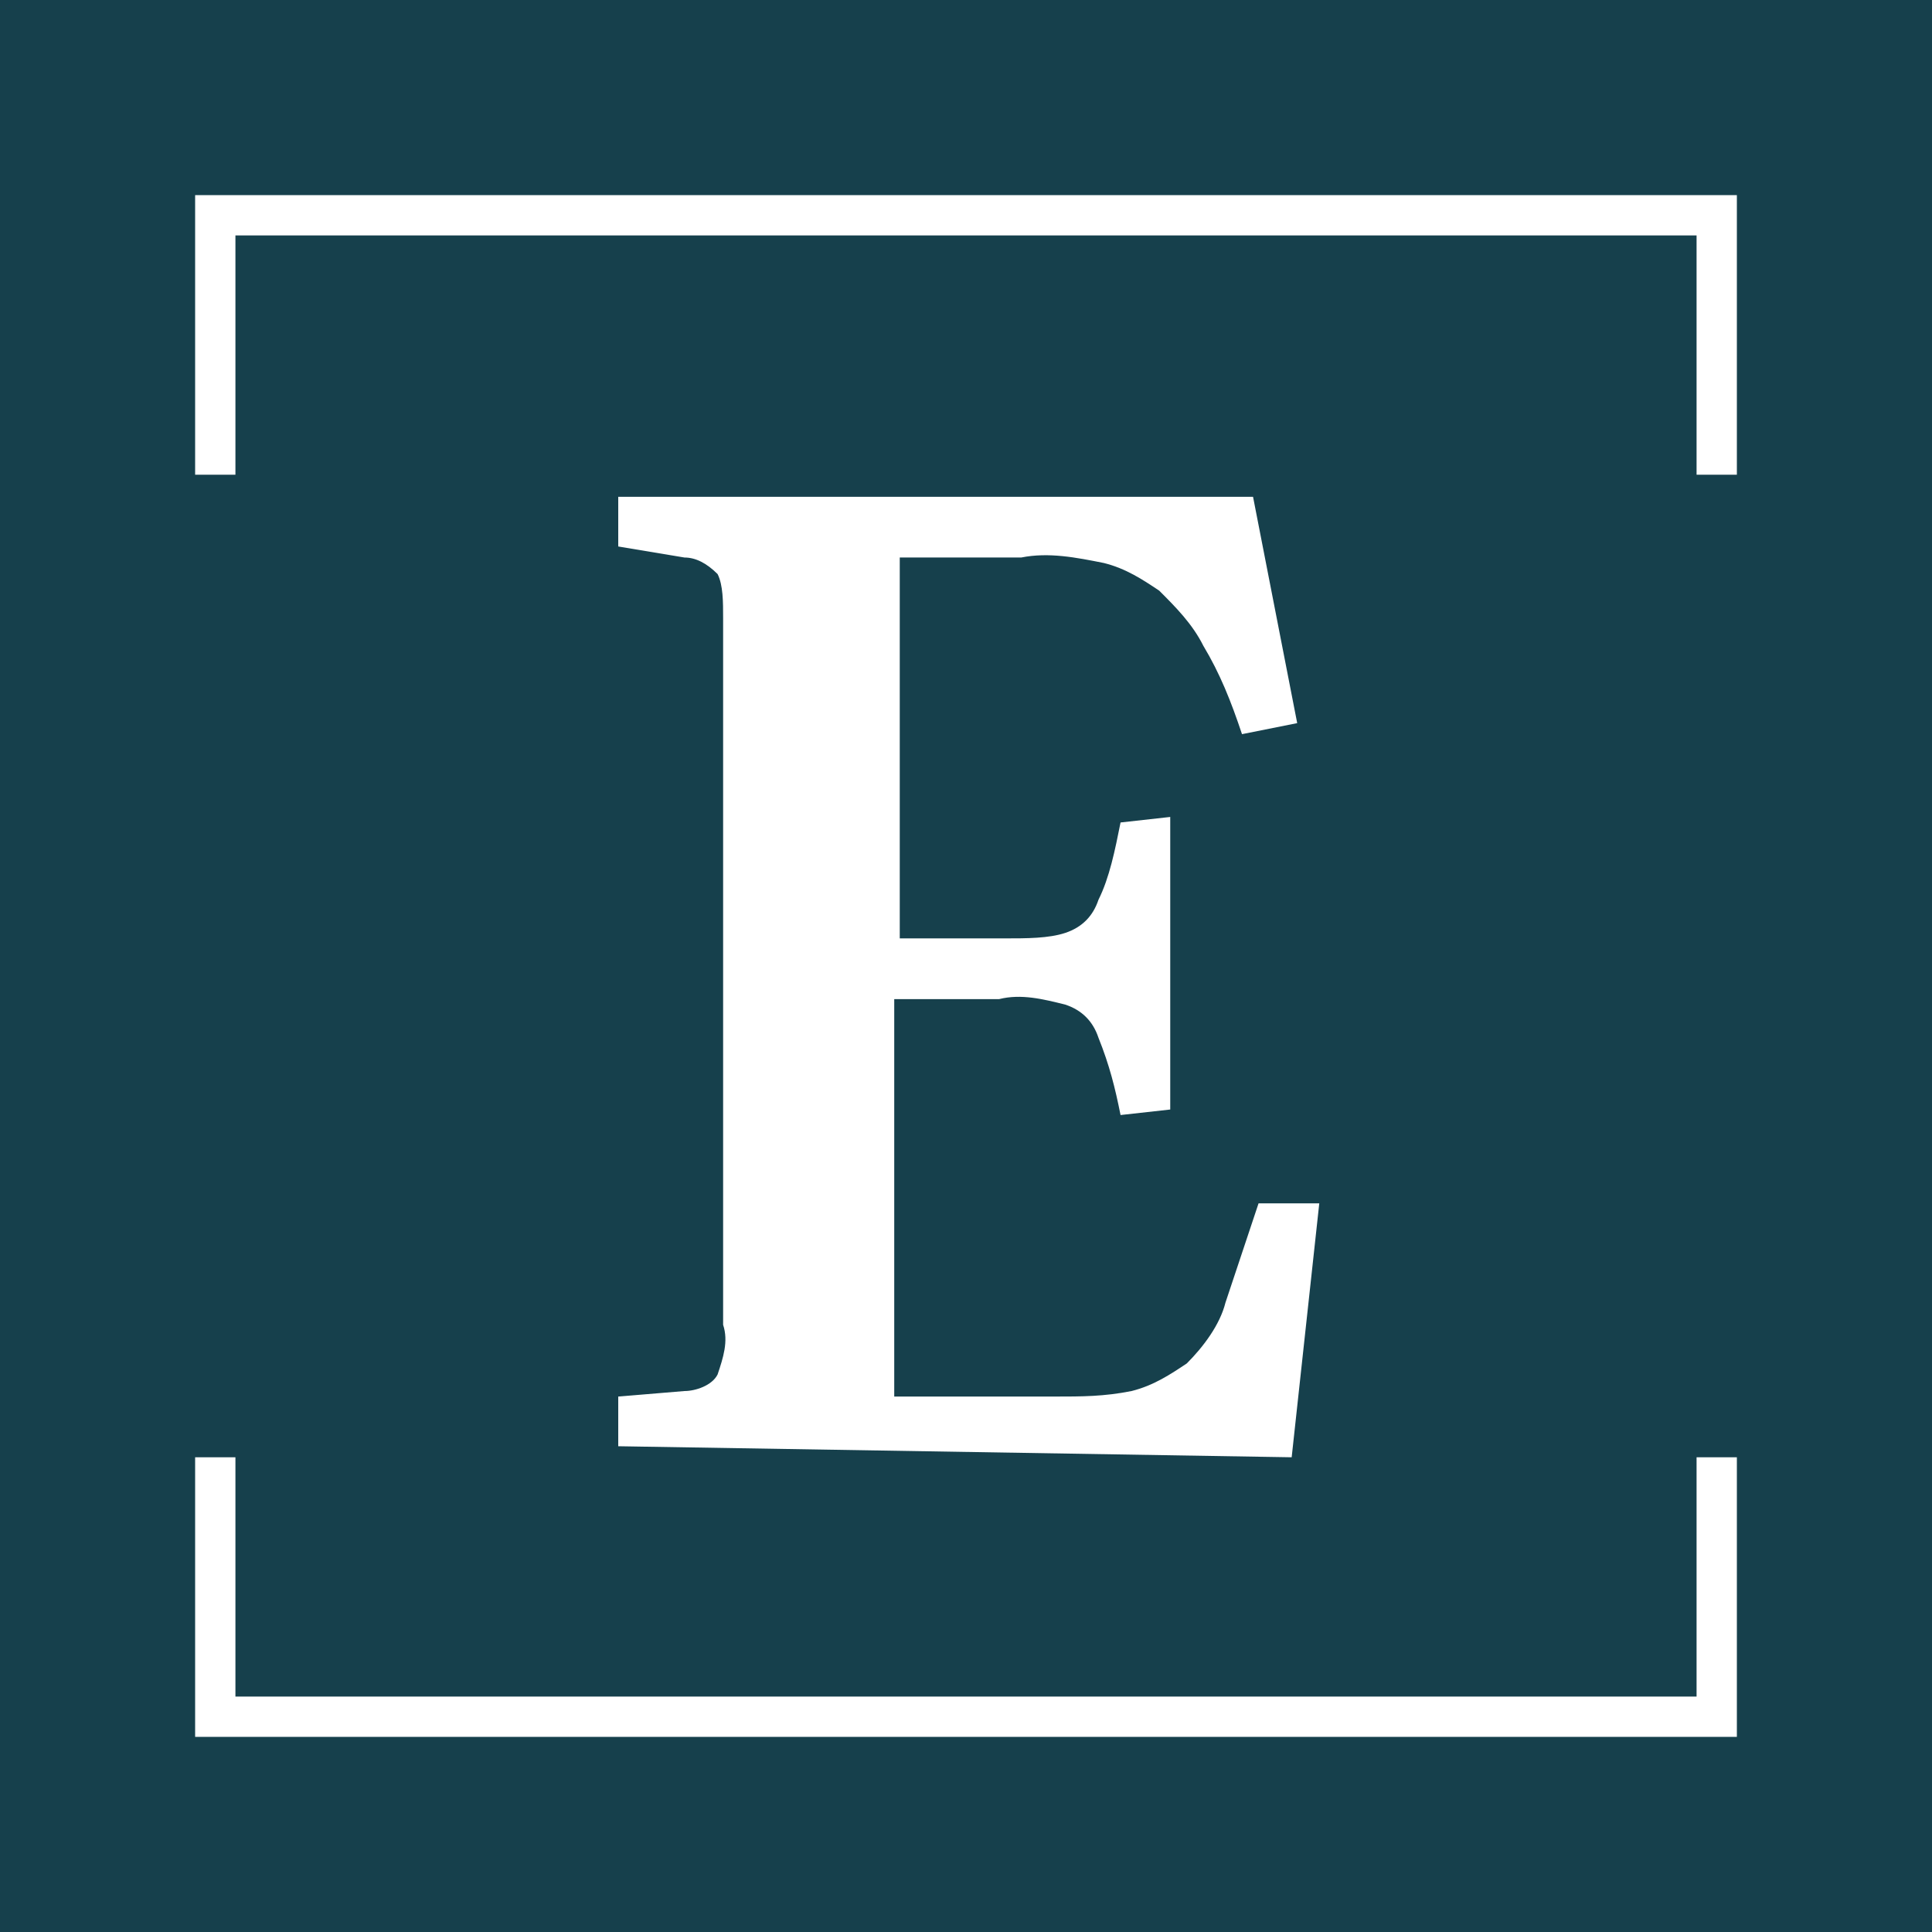
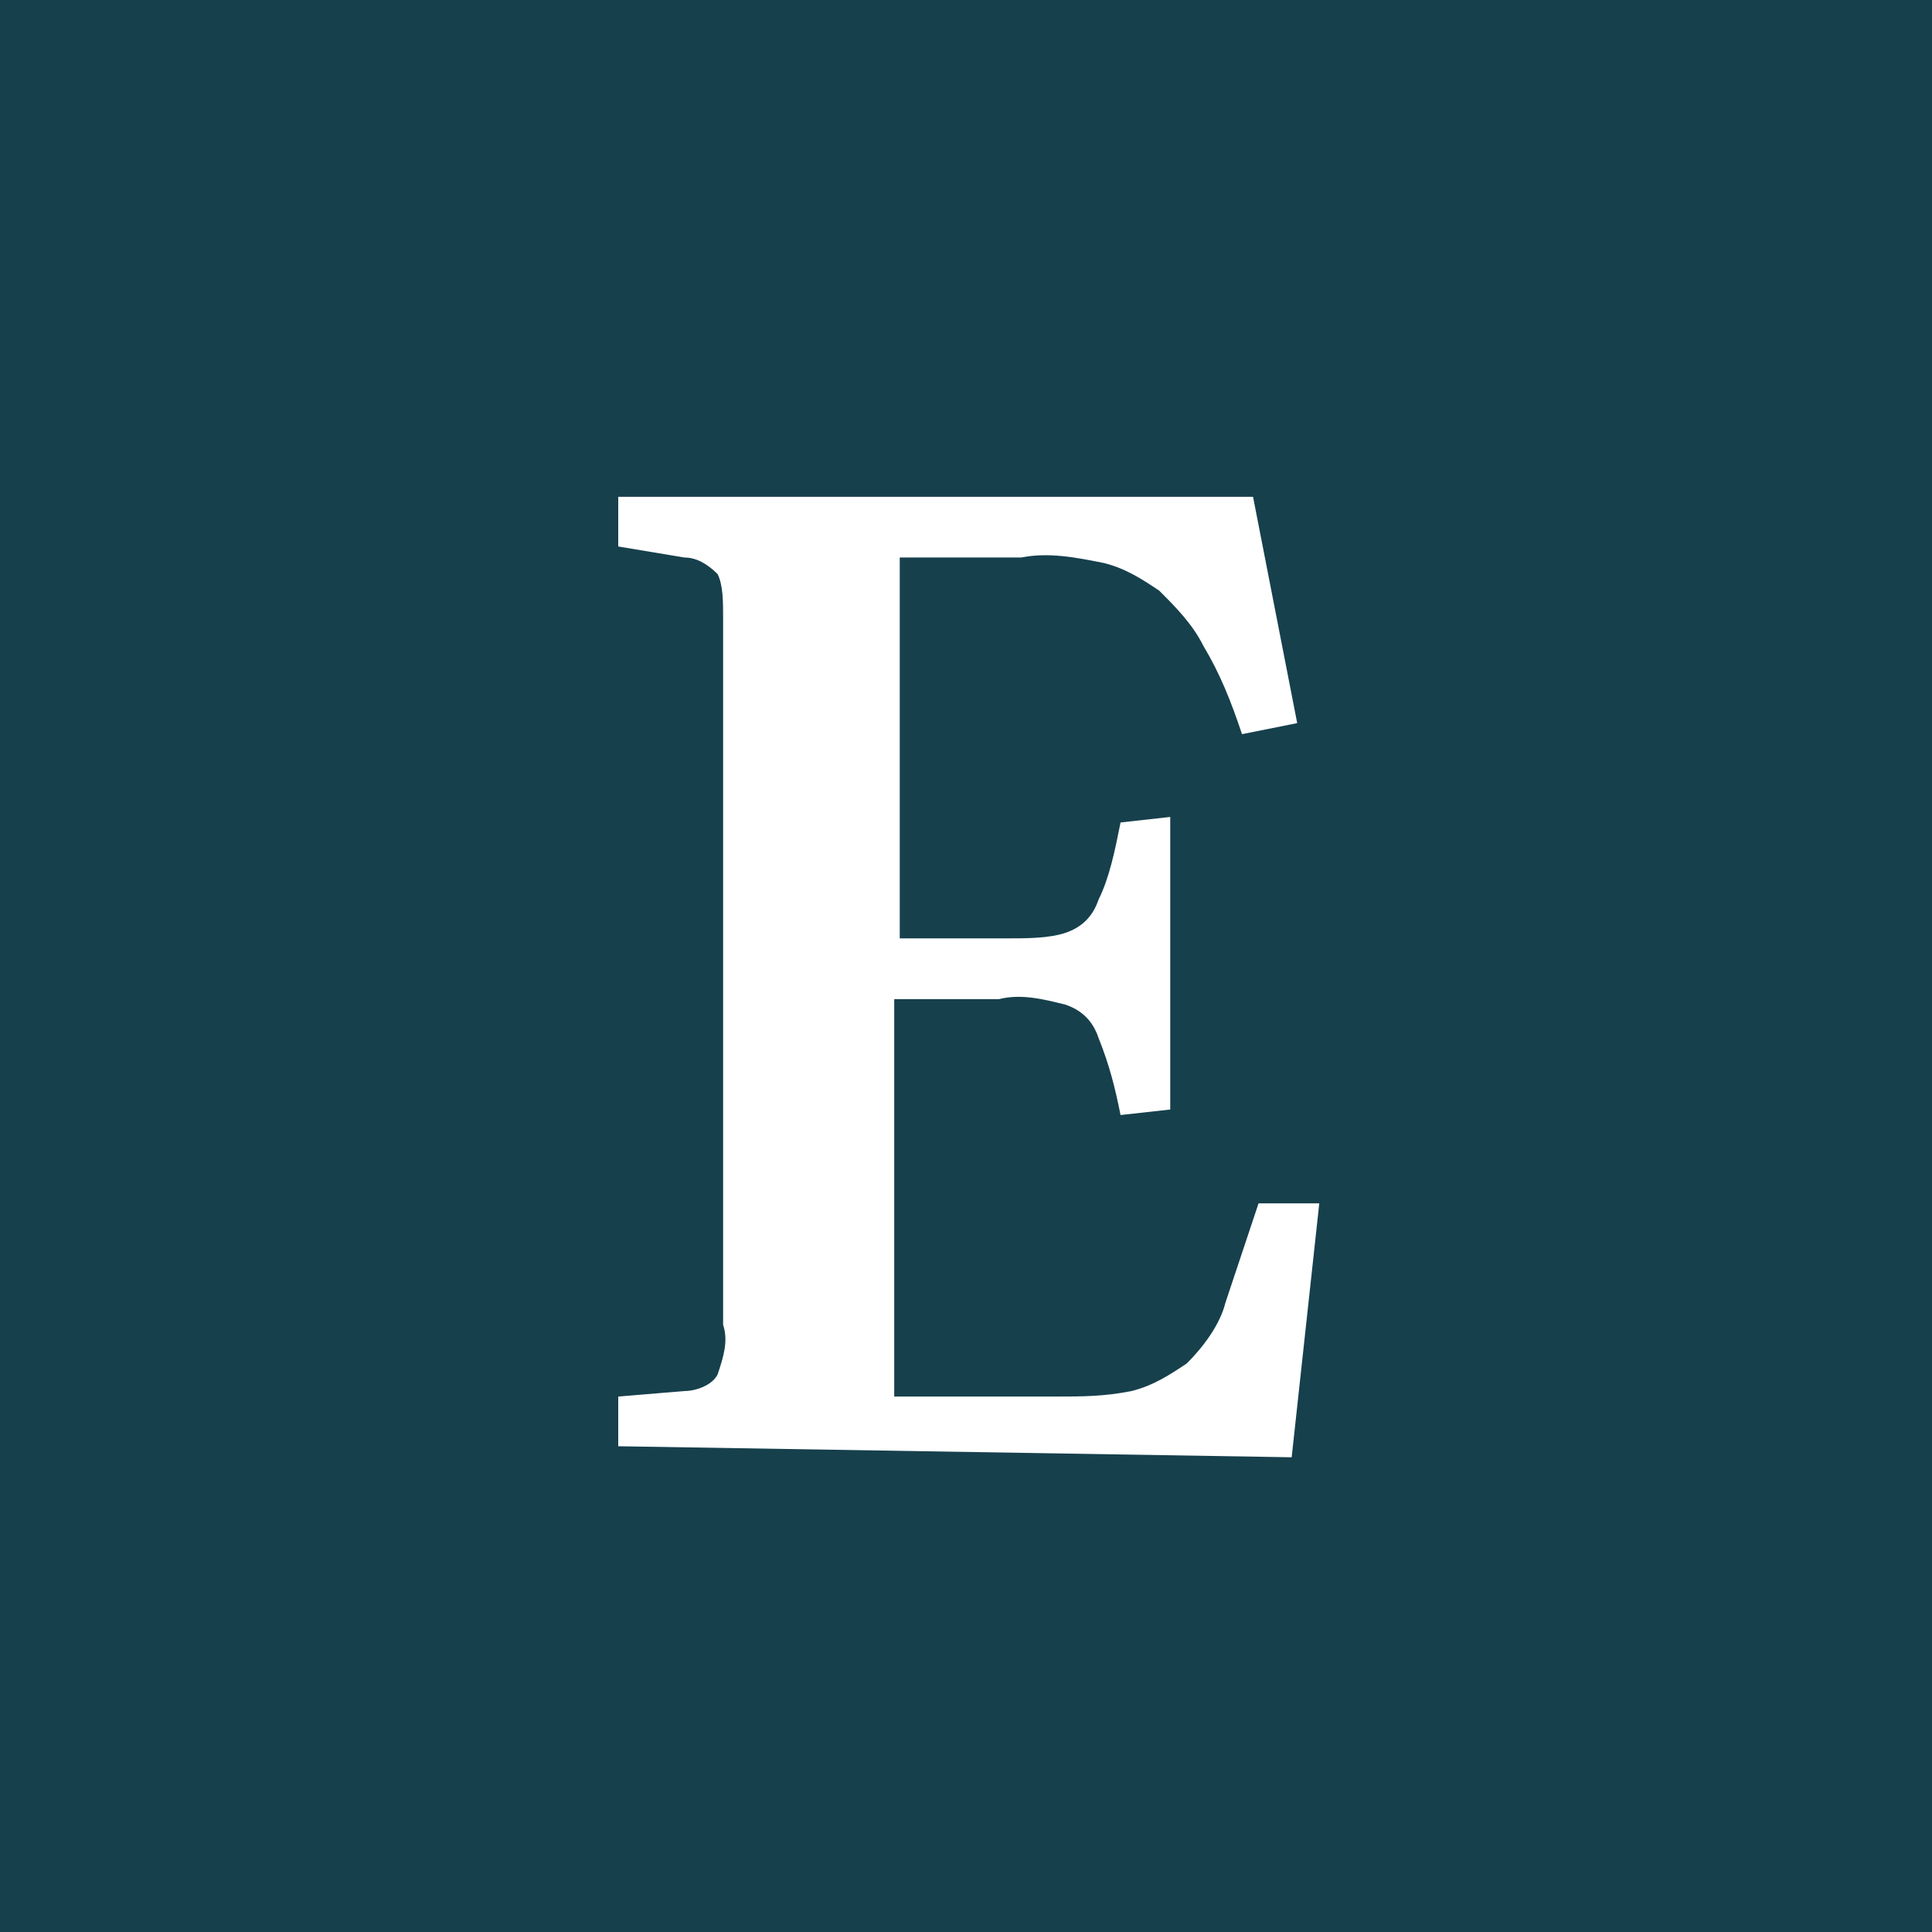
<svg xmlns="http://www.w3.org/2000/svg" version="1.1" id="Livello_1" x="0px" y="0px" viewBox="0 0 35 35" style="enable-background:new 0 0 35 35;" xml:space="preserve">
  <style type="text/css">
	.st0{fill:#16404C;}
	.st1{fill:none;stroke:#FFFFFF;stroke-width:0.73;stroke-miterlimit:10;}
	.st2{fill:#FFFFFF;}
</style>
  <rect x="-0.6" y="-0.8" class="st0" width="36.5" height="36.5" />
  <g id="Livello_2_00000018228952616048947160000008938398311507027585_">
    <g id="Livello_1-2">
-       <polyline class="st1" points="31.1,8.6 31.1,3.9 3.9,3.9 3.9,8.6   " />
-       <polyline class="st1" points="3.9,26.4 3.9,31.1 31.1,31.1 31.1,26.4   " />
-       <path class="st2" d="M11.2,26.2v-0.9l1.2-0.1c0.2,0,0.5-0.1,0.6-0.3c0.1-0.3,0.2-0.6,0.1-0.9V11.2c0-0.3,0-0.6-0.1-0.8    c-0.2-0.2-0.4-0.3-0.6-0.3l-1.2-0.2V9h11.5l0.8,4.1l-1,0.2c-0.2-0.6-0.4-1.1-0.7-1.6c-0.2-0.4-0.5-0.7-0.8-1    c-0.3-0.2-0.6-0.4-1-0.5c-0.5-0.1-1-0.2-1.5-0.1h-2.2v6.9h1.9c0.4,0,0.8,0,1.1-0.1c0.3-0.1,0.5-0.3,0.6-0.6    c0.2-0.4,0.3-0.9,0.4-1.4l0.9-0.1v5.3l-0.9,0.1c-0.1-0.5-0.2-0.9-0.4-1.4c-0.1-0.3-0.3-0.5-0.6-0.6c-0.4-0.1-0.8-0.2-1.2-0.1h-1.9    v7.2h2.9c0.5,0,0.9,0,1.4-0.1c0.4-0.1,0.7-0.3,1-0.5c0.3-0.3,0.6-0.7,0.7-1.1c0.2-0.6,0.4-1.2,0.6-1.8h1.1l-0.5,4.6L11.2,26.2z" />
+       <path class="st2" d="M11.2,26.2v-0.9l1.2-0.1c0.2,0,0.5-0.1,0.6-0.3c0.1-0.3,0.2-0.6,0.1-0.9V11.2c0-0.3,0-0.6-0.1-0.8    c-0.2-0.2-0.4-0.3-0.6-0.3l-1.2-0.2V9h11.5l0.8,4.1l-1,0.2c-0.2-0.6-0.4-1.1-0.7-1.6c-0.2-0.4-0.5-0.7-0.8-1    c-0.3-0.2-0.6-0.4-1-0.5c-0.5-0.1-1-0.2-1.5-0.1h-2.2v6.9h1.9c0.4,0,0.8,0,1.1-0.1c0.3-0.1,0.5-0.3,0.6-0.6    c0.2-0.4,0.3-0.9,0.4-1.4l0.9-0.1v5.3l-0.9,0.1c-0.1-0.5-0.2-0.9-0.4-1.4c-0.1-0.3-0.3-0.5-0.6-0.6c-0.4-0.1-0.8-0.2-1.2-0.1h-1.9    v7.2h2.9c0.5,0,0.9,0,1.4-0.1c0.4-0.1,0.7-0.3,1-0.5c0.3-0.3,0.6-0.7,0.7-1.1c0.2-0.6,0.4-1.2,0.6-1.8h1.1l-0.5,4.6z" />
    </g>
  </g>
</svg>